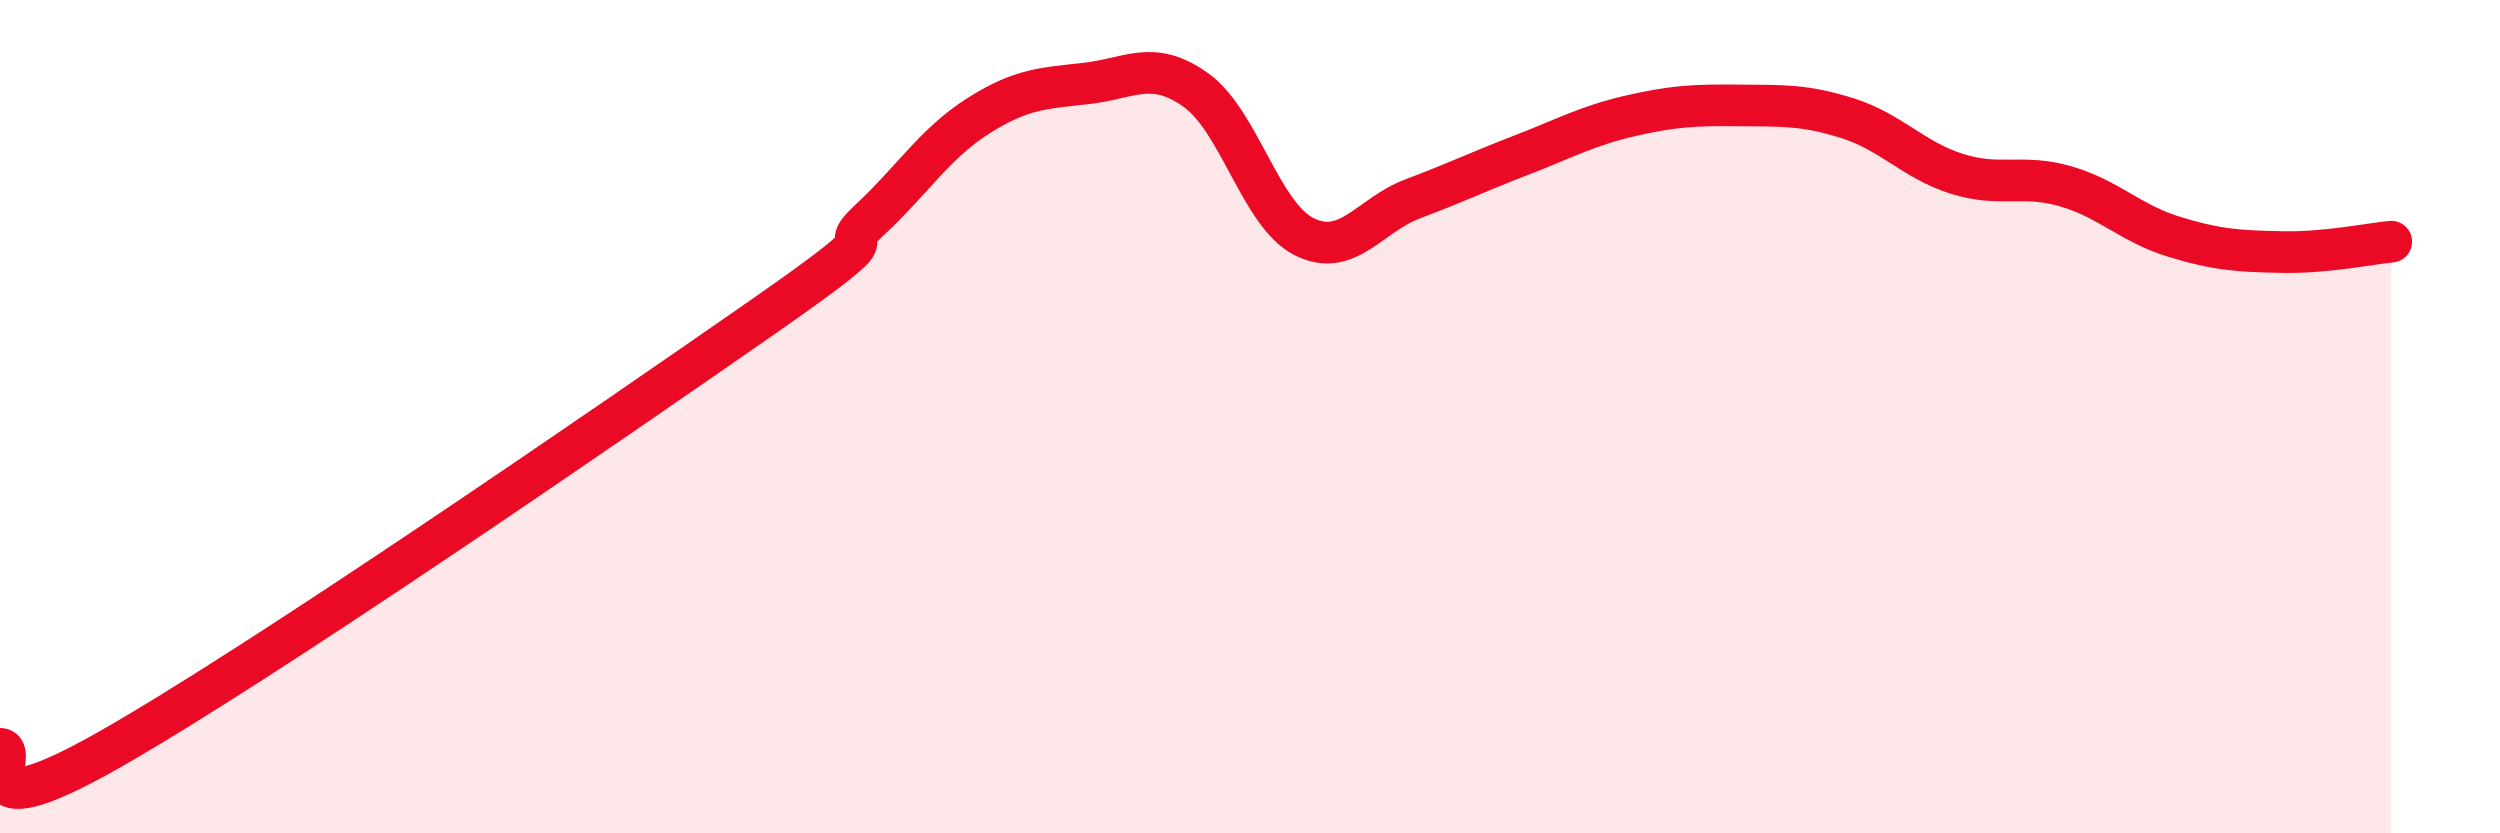
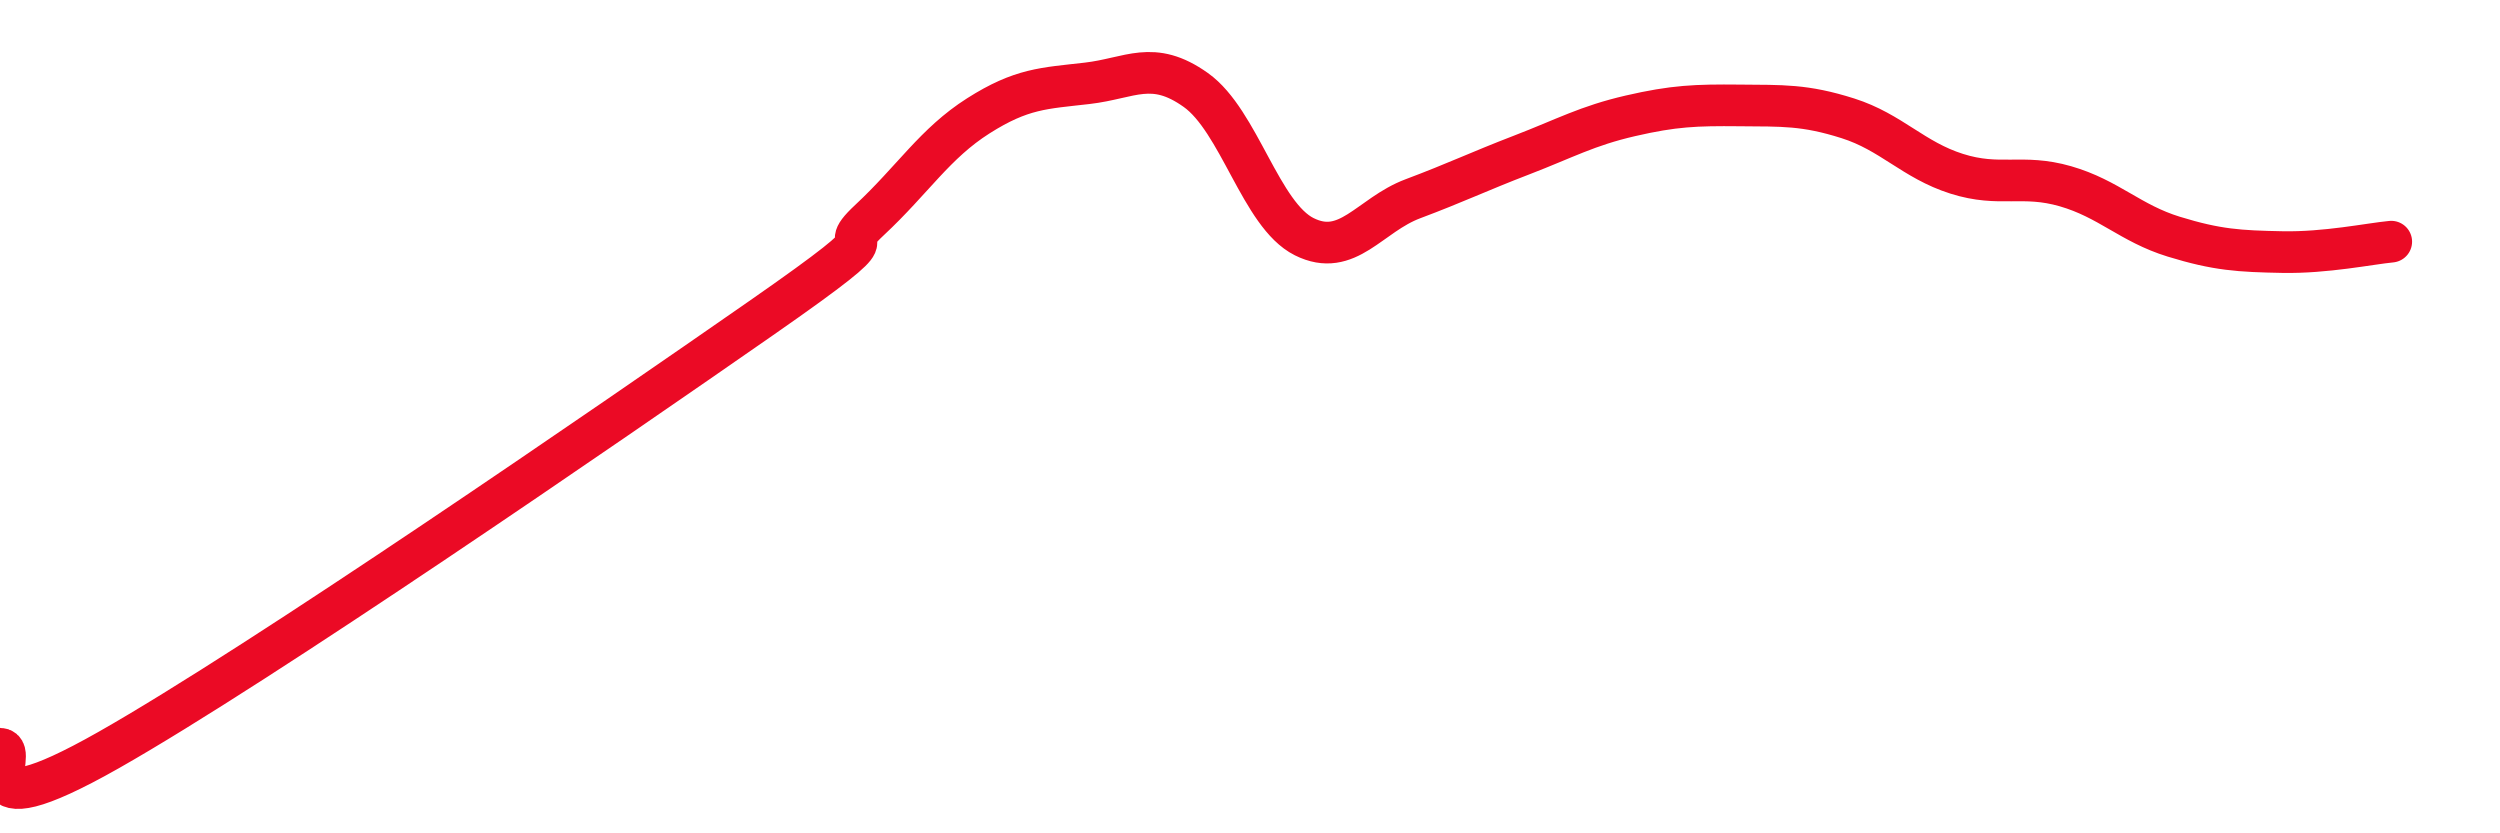
<svg xmlns="http://www.w3.org/2000/svg" width="60" height="20" viewBox="0 0 60 20">
-   <path d="M 0,17.97 C 0.52,17.98 -1.04,20.07 2.61,18 C 6.26,15.93 14.61,10.18 18.26,7.64 C 21.91,5.1 19.83,6.25 20.87,5.28 C 21.91,4.31 22.44,3.44 23.48,2.78 C 24.52,2.12 25.05,2.12 26.09,2 C 27.13,1.88 27.66,1.42 28.7,2.16 C 29.74,2.9 30.26,5.16 31.3,5.68 C 32.34,6.2 32.87,5.16 33.91,4.77 C 34.95,4.38 35.48,4.12 36.52,3.72 C 37.56,3.32 38.09,3.02 39.13,2.78 C 40.17,2.54 40.7,2.52 41.74,2.53 C 42.78,2.54 43.31,2.51 44.35,2.84 C 45.39,3.17 45.92,3.84 46.96,4.17 C 48,4.5 48.53,4.17 49.57,4.47 C 50.61,4.77 51.13,5.36 52.17,5.68 C 53.21,6 53.74,6.03 54.78,6.05 C 55.82,6.07 56.87,5.85 57.39,5.8L57.39 20L0 20Z" fill="#EB0A25" opacity="0.1" stroke-linecap="round" stroke-linejoin="round" />
  <path d="M 0,17.97 C 0.52,17.98 -1.04,20.07 2.61,18 C 6.26,15.93 14.61,10.18 18.26,7.64 C 21.91,5.1 19.83,6.25 20.87,5.28 C 21.91,4.31 22.44,3.44 23.48,2.78 C 24.52,2.12 25.05,2.12 26.09,2 C 27.13,1.88 27.66,1.42 28.7,2.16 C 29.74,2.9 30.26,5.16 31.3,5.68 C 32.34,6.2 32.87,5.16 33.91,4.77 C 34.95,4.38 35.48,4.12 36.52,3.72 C 37.56,3.32 38.09,3.02 39.13,2.78 C 40.17,2.54 40.7,2.52 41.74,2.53 C 42.78,2.54 43.31,2.51 44.35,2.84 C 45.39,3.17 45.92,3.84 46.96,4.17 C 48,4.5 48.53,4.17 49.57,4.47 C 50.61,4.77 51.13,5.36 52.17,5.68 C 53.21,6 53.74,6.03 54.78,6.05 C 55.82,6.07 56.87,5.85 57.39,5.8" stroke="#EB0A25" stroke-width="1" fill="none" stroke-linecap="round" stroke-linejoin="round" />
</svg>